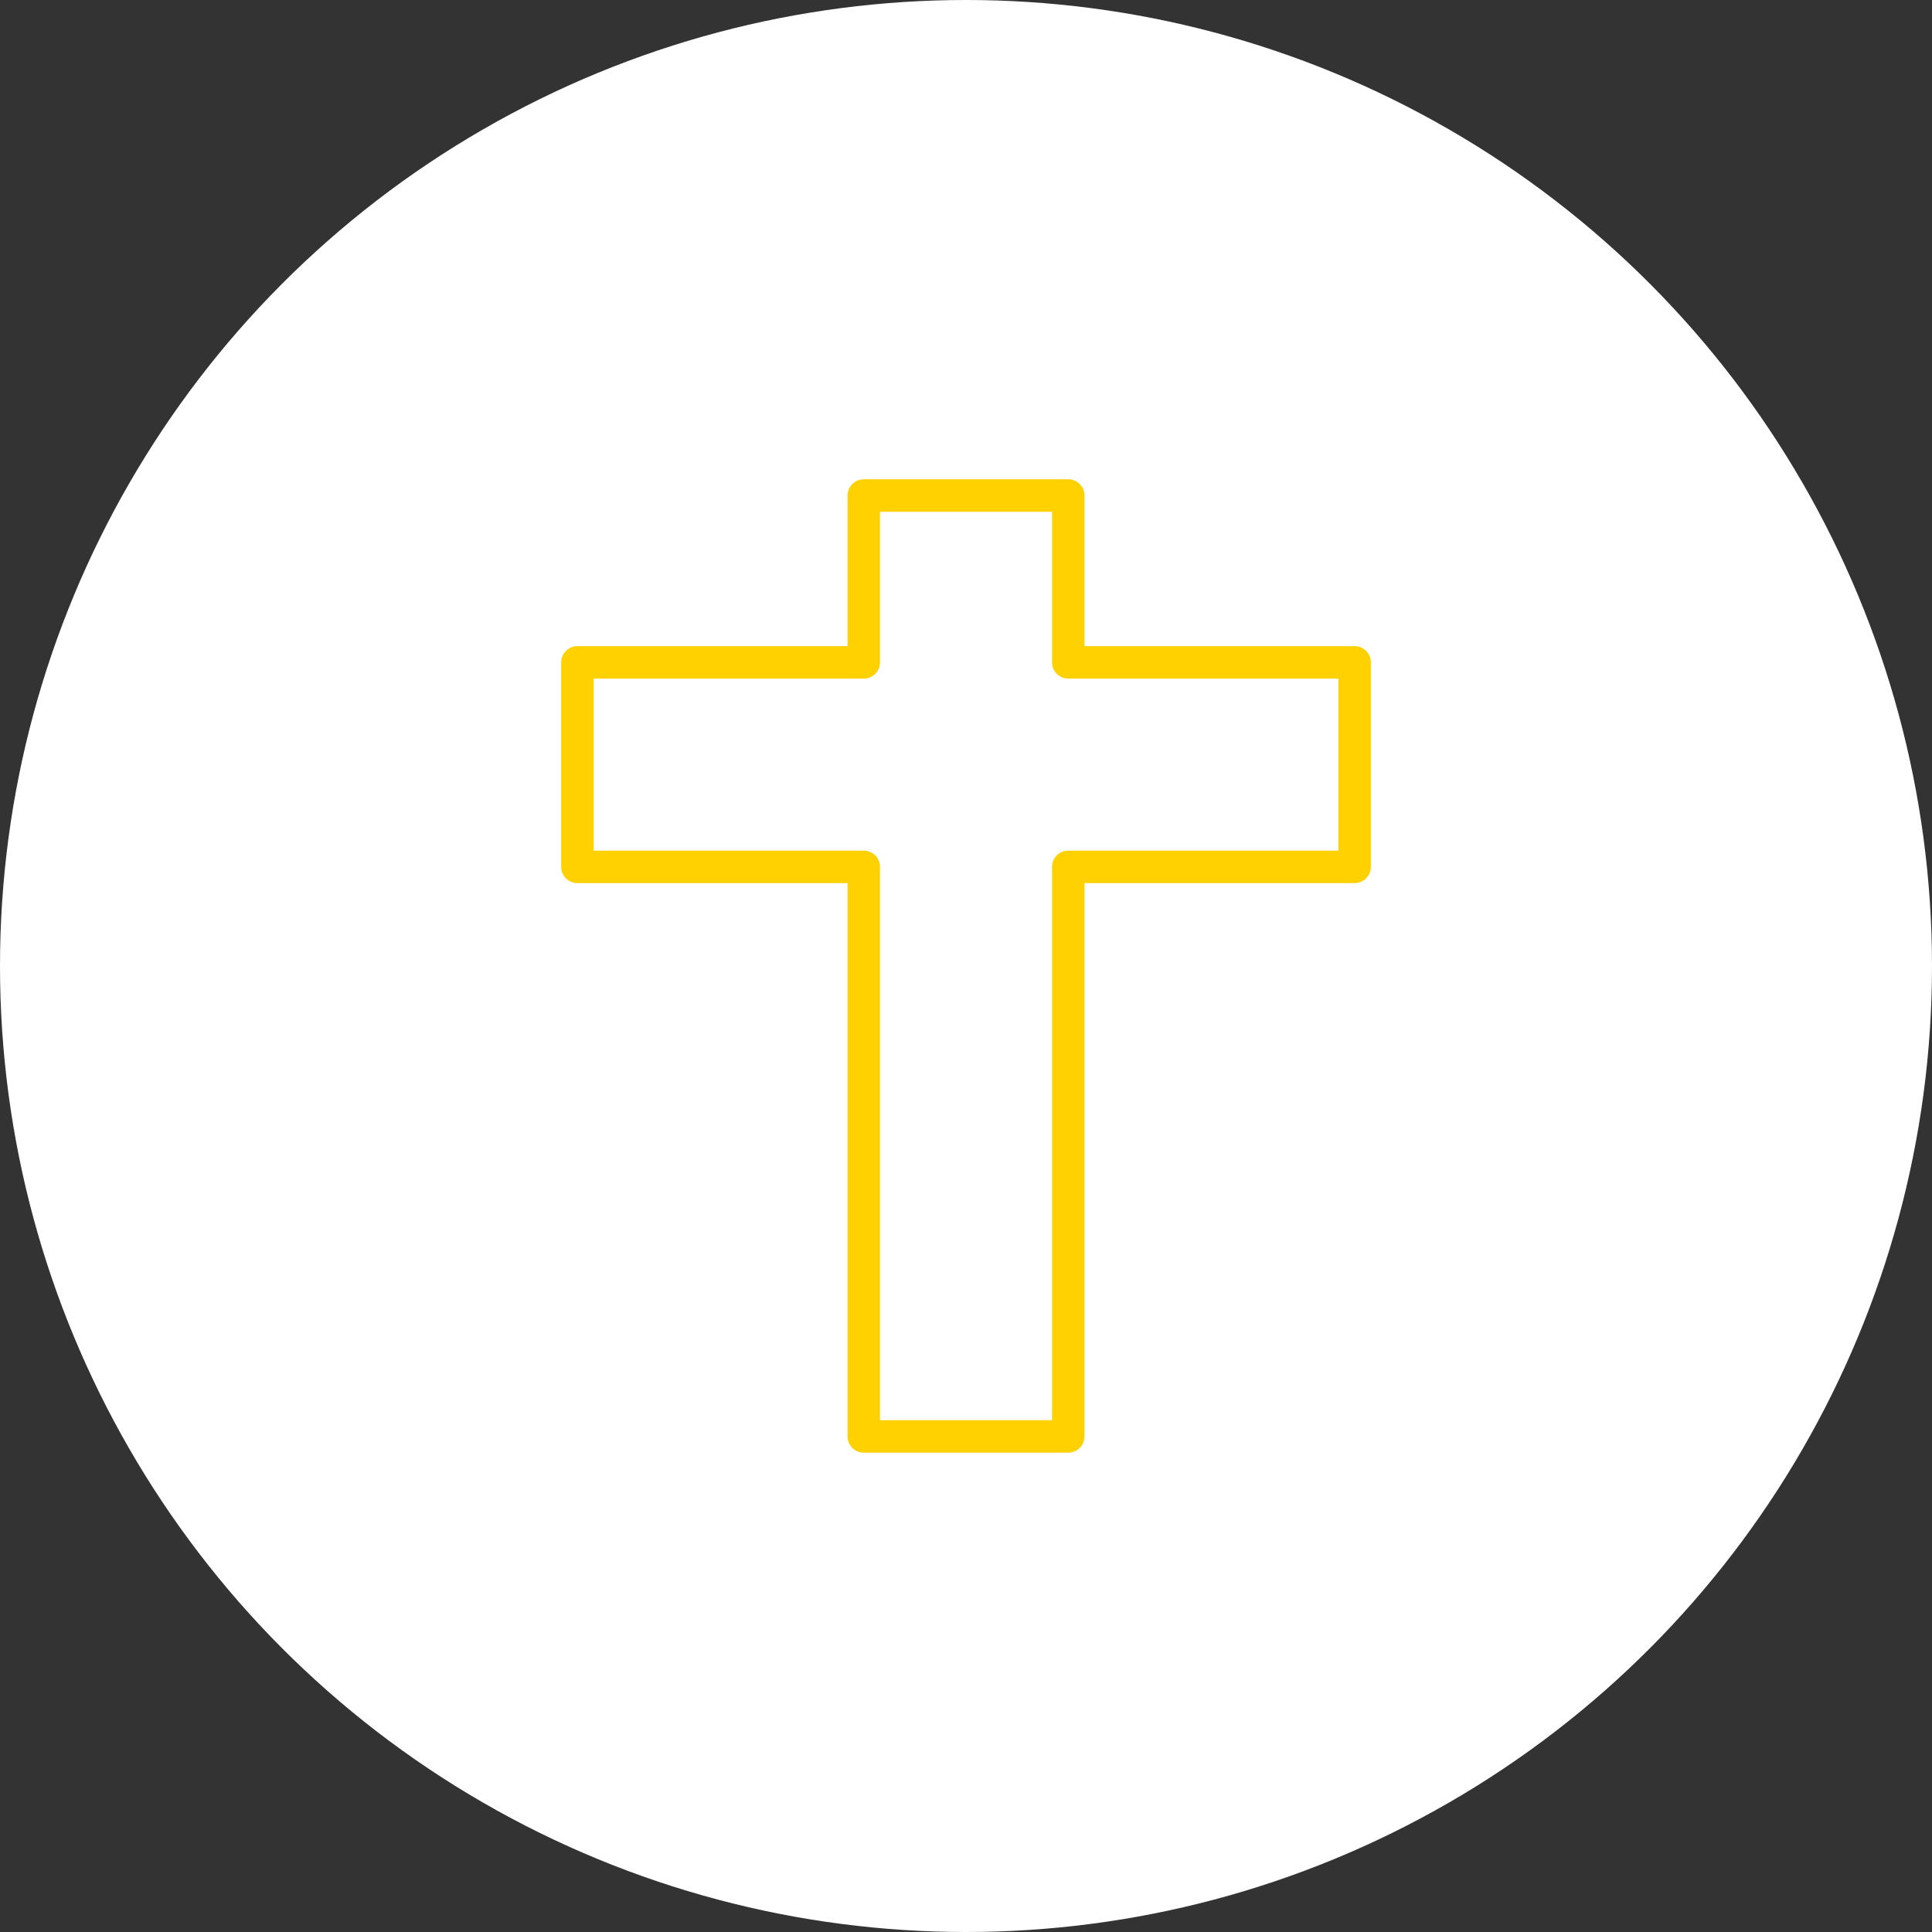
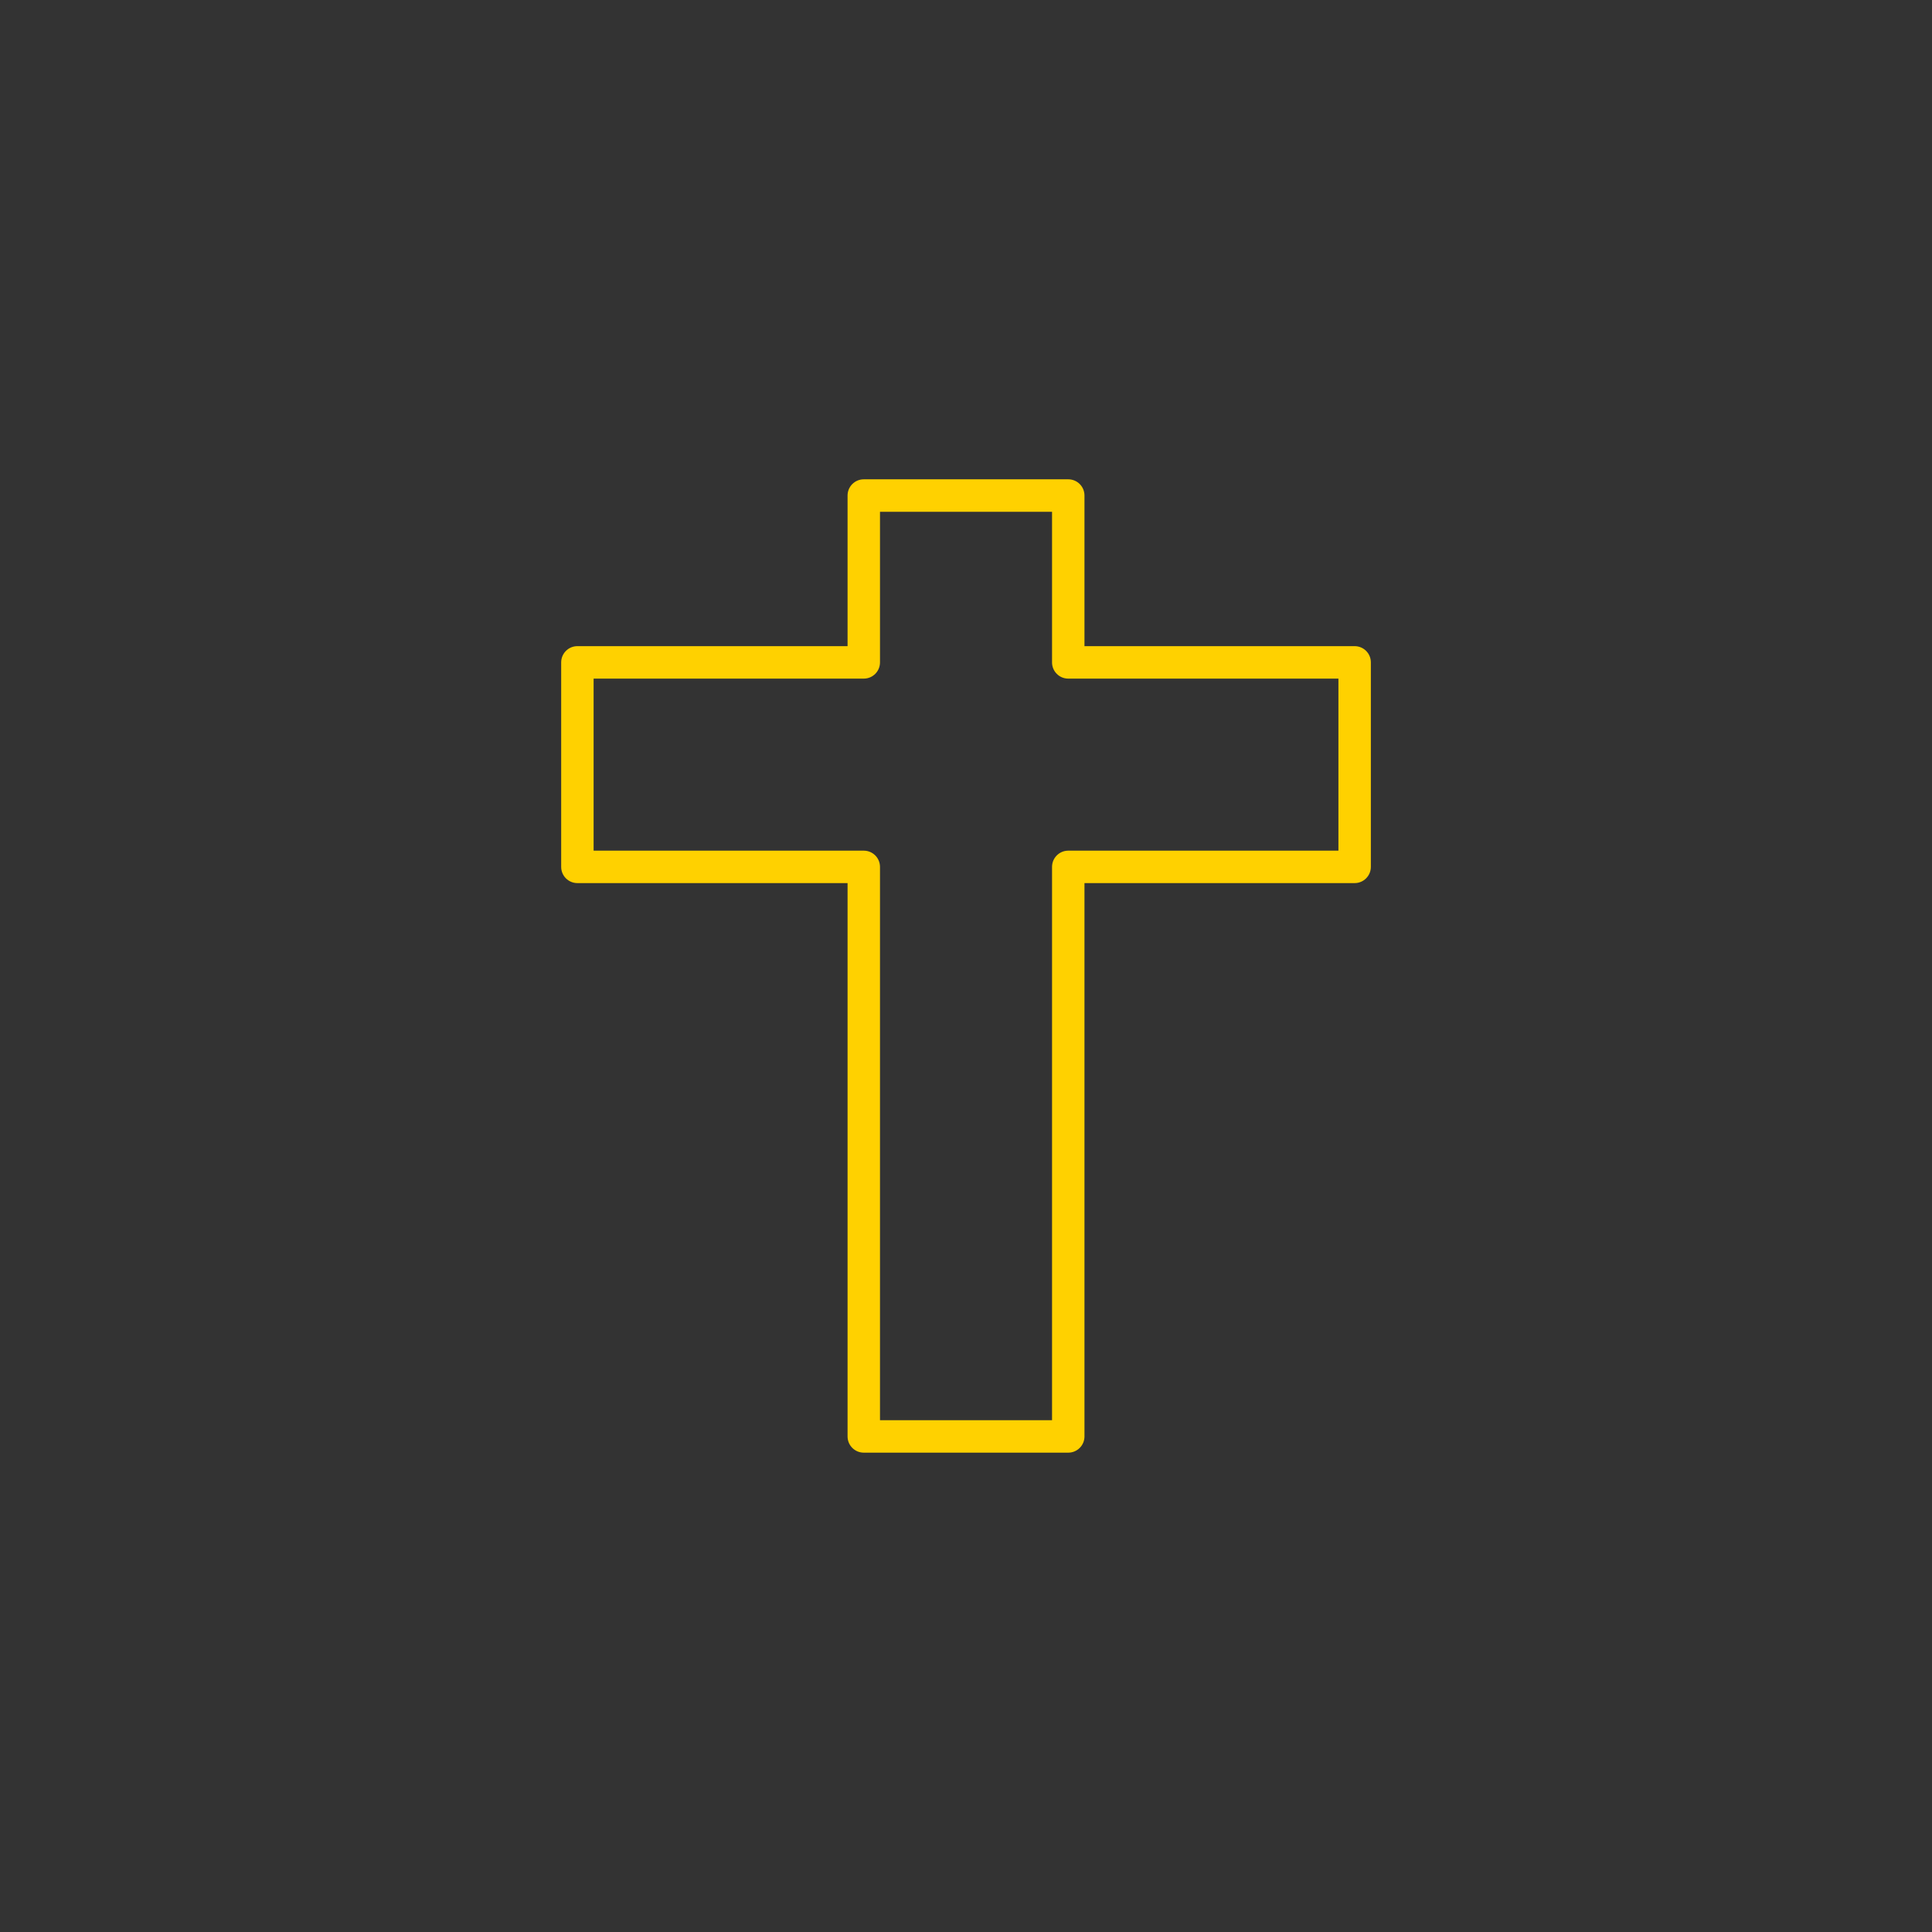
<svg xmlns="http://www.w3.org/2000/svg" id="Layer_1" data-name="Layer 1" width="56" height="56" viewBox="0 0 56 56">
  <rect x="0" y="0" width="56" height="56" fill="#333333" stroke="none" />
-   <circle cx="28" cy="28" r="28" fill="#fff" />
  <path d="M39.265,18.729h-7.831v-4.366c0-.26-.21-.47-.47-.47h-5.927c-.26,0-.47.211-.47.47v4.366h-7.831c-.26,0-.47.211-.47.47v5.928c0,.26.21.47.47.47h7.831v16.039c0,.26.21.47.47.47h5.927c.26,0,.47-.211.47-.47v-16.039h7.831c.26,0,.47-.211.47-.47v-5.928c0-.26-.21-.47-.47-.47ZM38.795,24.657h-7.831c-.26,0-.47.211-.47.47v16.039h-4.987v-16.039c0-.26-.21-.47-.47-.47h-7.831v-4.987h7.831c.26,0,.47-.211.47-.47v-4.366h4.987v4.366c0,.26.21.47.47.47h7.831v4.987Z" fill="#ffd100" />
</svg>